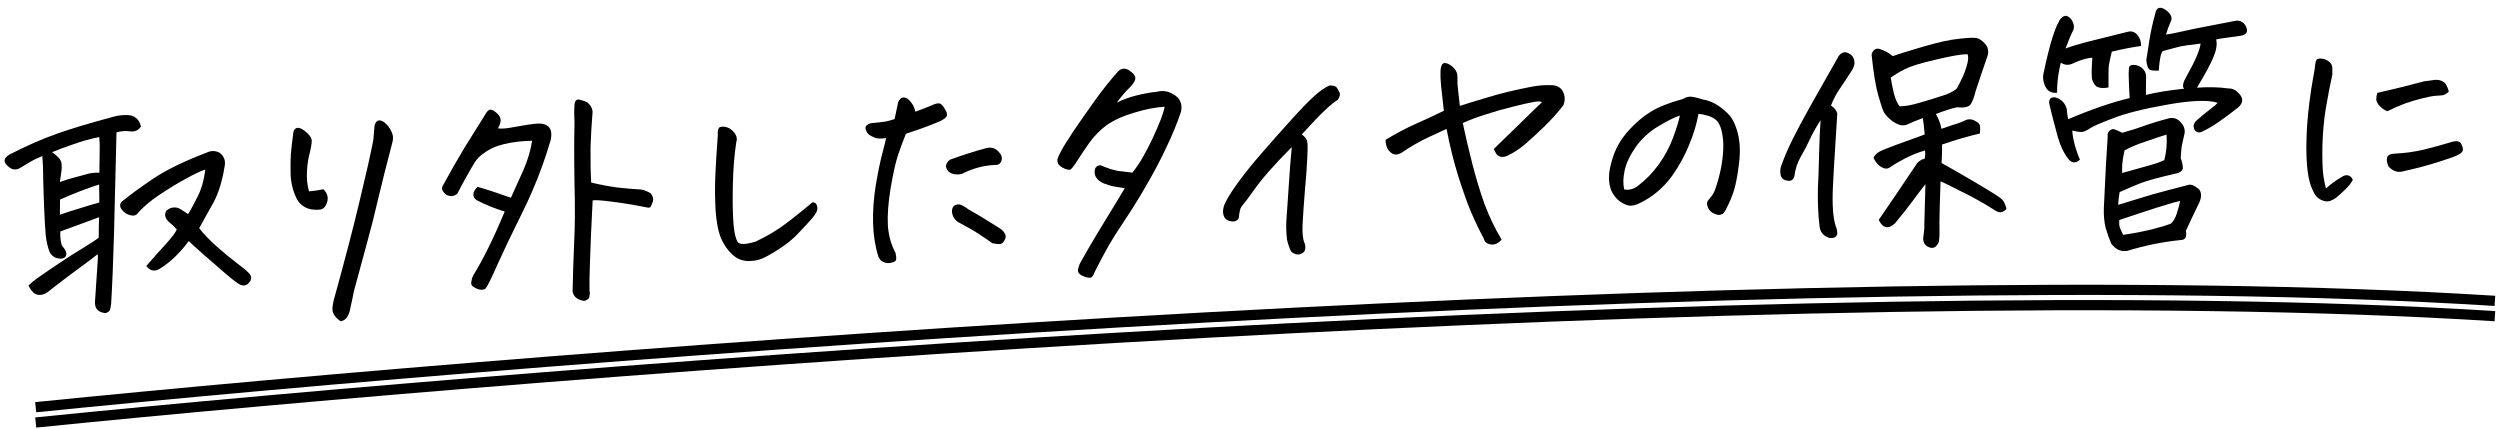
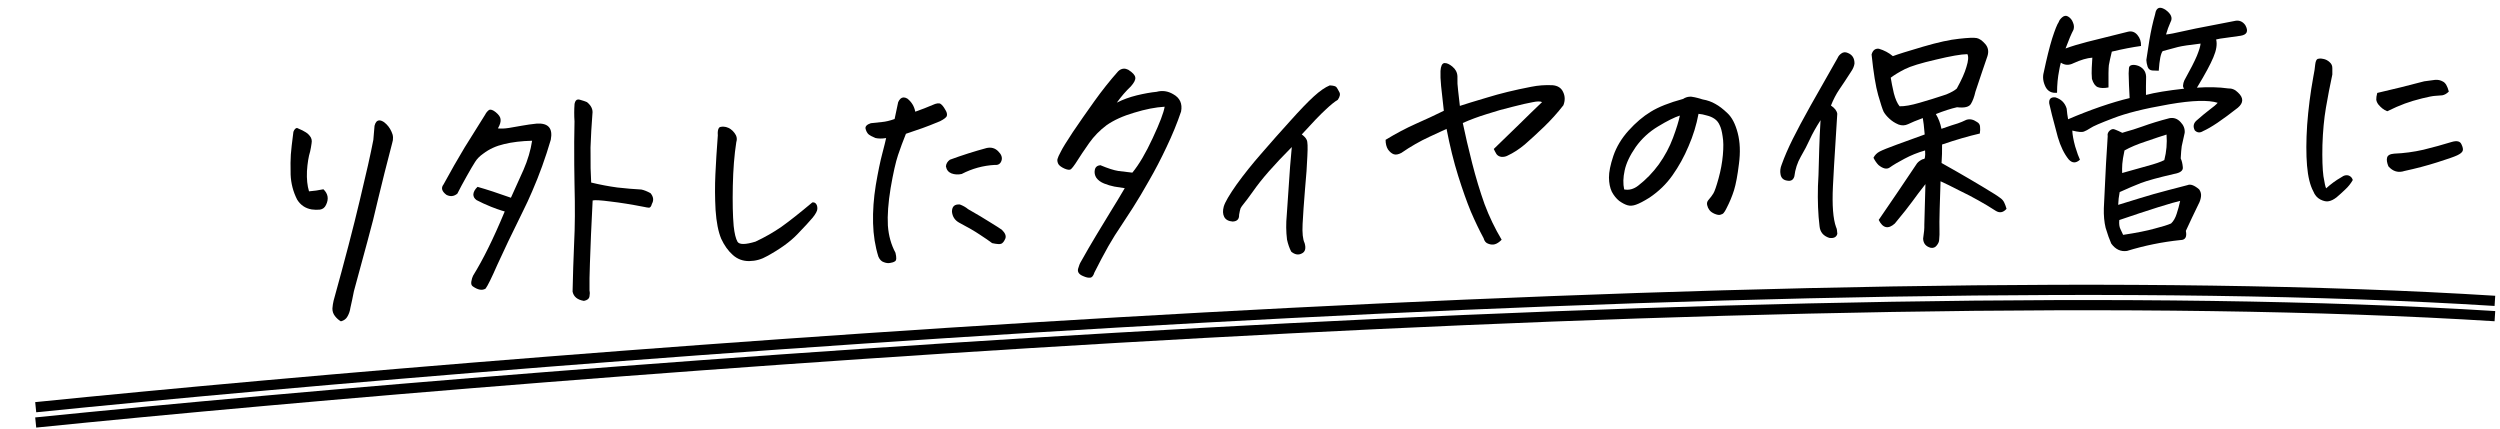
<svg xmlns="http://www.w3.org/2000/svg" width="490" height="84" viewBox="0 0 490 84" fill="none">
  <path d="M461.145 35.282C460.749 35.982 460.252 36.605 459.654 37.151C459.089 37.696 458.522 38.207 457.954 38.687C457.417 39.099 456.921 39.347 456.468 39.431C456.016 39.547 455.457 39.439 454.792 39.106C454.159 38.773 453.697 38.237 453.407 37.499C452.772 36.318 452.363 34.638 452.178 32.461C451.992 30.251 452 27.593 452.202 24.486C452.435 21.347 452.832 18.233 453.394 15.145C453.611 14.06 453.741 13.223 453.782 12.635C453.855 12.012 454.02 11.647 454.277 11.539C454.405 11.501 454.551 11.479 454.714 11.472C454.877 11.466 455.09 11.49 455.353 11.545C455.813 11.624 456.229 11.836 456.601 12.18C456.972 12.491 457.151 12.891 457.138 13.381C457.124 13.838 457.124 14.246 457.138 14.604C456.671 16.775 456.252 18.944 455.882 21.111C455.512 23.278 455.284 25.717 455.196 28.427C455.14 31.103 455.205 33.139 455.391 34.533C455.609 35.894 455.787 36.686 455.927 36.909C456.871 36.056 457.837 35.349 458.826 34.787C459.142 34.547 459.446 34.404 459.738 34.36C460.062 34.314 460.342 34.368 460.576 34.522C460.843 34.674 461.033 34.928 461.145 35.282ZM471.297 33.506C470.074 33.914 469.018 33.614 468.13 32.606C467.841 31.9 467.753 31.332 467.867 30.904C467.979 30.443 468.441 30.18 469.254 30.115C471.175 30.038 473.088 29.782 474.995 29.347C476.9 28.88 478.771 28.365 480.607 27.802C481.575 27.535 482.184 27.69 482.436 28.267C482.72 28.843 482.802 29.28 482.684 29.578C482.565 29.876 482.202 30.168 481.594 30.453C480.986 30.738 479.667 31.199 477.638 31.834C475.641 32.468 473.528 33.026 471.297 33.506ZM467.894 21.805C467.53 21.656 467.212 21.473 466.943 21.256C466.673 21.038 466.419 20.788 466.179 20.504C465.938 20.187 465.795 19.867 465.749 19.543C465.735 19.184 465.799 18.741 465.941 18.214C469.043 17.503 472.111 16.745 475.144 15.938C475.986 15.807 476.684 15.714 477.236 15.659C477.821 15.603 478.347 15.713 478.814 15.987C479.313 16.228 479.698 16.881 479.969 17.947C479.561 18.354 479.131 18.6 478.678 18.683C478.223 18.734 477.768 18.768 477.312 18.787C476.856 18.805 475.999 18.97 474.739 19.281C473.48 19.592 472.352 19.931 471.356 20.297C470.359 20.663 469.206 21.165 467.894 21.805Z" fill="black" />
  <path d="M426.124 34.09C423.054 34.799 420.893 35.391 419.64 35.865C418.42 36.338 417.025 36.932 415.455 37.647C415.293 38.468 415.196 39.304 415.164 40.153L419.368 38.86C421.172 38.299 423.042 37.767 424.979 37.266C426.915 36.765 428.174 36.437 428.755 36.283C429.332 36.032 430.093 36.311 431.038 37.121C431.35 37.566 431.467 38.05 431.39 38.575C431.313 39.1 431.153 39.579 430.909 40.013C430.065 41.742 429.238 43.487 428.428 45.248C428.672 46.445 428.321 47.046 427.375 47.051C423.803 47.422 420.31 48.133 416.895 49.182C415.663 49.362 414.633 48.881 413.804 47.74C413.446 46.939 413.079 45.91 412.703 44.654C412.429 43.523 412.313 42.24 412.353 40.803C412.427 39.398 412.517 37.552 412.621 35.265C412.704 33.273 412.838 30.903 413.022 28.157C413.035 27.667 413.064 27.177 413.109 26.686C413.027 26.265 413.16 25.901 413.506 25.593C413.852 25.286 414.209 25.223 414.575 25.404C414.972 25.551 415.437 25.761 415.969 26.033C416.195 25.959 416.436 25.884 416.694 25.808C417.565 25.578 418.628 25.242 419.882 24.8C421.489 24.215 423.261 23.671 425.198 23.169C426.039 23.005 426.766 23.253 427.38 23.914C427.992 24.542 428.265 25.248 428.198 26.033C427.92 27.218 427.726 28.09 427.618 28.649C427.541 29.174 427.475 29.976 427.421 31.054C427.634 31.502 427.771 32.067 427.831 32.749C427.923 33.431 427.354 33.877 426.124 34.09ZM416.133 46.033C418.759 45.635 420.813 45.226 422.296 44.808C423.814 44.422 424.893 44.085 425.533 43.798C426.005 43.356 426.371 42.721 426.631 41.896C426.893 41.103 427.12 40.262 427.313 39.374C426.698 39.496 425.248 39.913 422.961 40.624C420.706 41.334 418.18 42.168 415.381 43.128C415.313 43.881 415.386 44.465 415.598 44.88C415.811 45.328 415.99 45.713 416.133 46.033ZM415.942 33.91C417.651 33.417 419.279 32.961 420.828 32.54C422.409 32.118 423.535 31.731 424.205 31.378C424.629 29.731 424.774 28.062 424.641 26.371C423.675 26.671 422.339 27.116 420.634 27.705C418.928 28.263 417.517 28.857 416.401 29.489C416.154 30.64 416.01 31.526 415.969 32.148C415.929 32.769 415.92 33.356 415.942 33.91ZM434.665 20.15C432.848 19.57 429.705 19.663 425.235 20.429L424.895 20.491C420.264 21.296 416.696 22.189 414.192 23.169C411.686 24.117 410.196 24.764 409.72 25.109C409.244 25.422 408.812 25.651 408.427 25.797C408.074 25.941 407.321 25.873 406.169 25.593C406.201 26.407 406.389 27.443 406.733 28.701C407.108 29.926 407.42 30.794 407.669 31.305C406.882 32.022 406.148 32.002 405.465 31.247C404.573 30.141 403.863 28.686 403.334 26.881C402.838 25.074 402.454 23.622 402.182 22.524C401.91 21.427 401.733 20.683 401.652 20.295C401.552 19.419 401.943 19.012 402.826 19.075C403.982 19.42 404.728 20.156 405.067 21.284C405.128 21.999 405.221 22.696 405.346 23.376C407.43 22.478 409.533 21.66 411.656 20.923C413.812 20.184 415.729 19.619 417.409 19.225C417.308 17.501 417.243 15.889 417.216 14.39C417.233 13.998 417.252 13.655 417.273 13.361C417.292 13.034 417.48 12.831 417.835 12.751C418.223 12.671 418.682 12.734 419.213 12.941C420.243 13.421 420.716 14.25 420.633 15.428C420.607 16.407 420.6 17.467 420.613 18.608C422.356 18.147 424.85 17.738 428.097 17.379C427.926 17.191 427.853 16.982 427.876 16.752C427.896 16.425 427.98 16.096 428.13 15.764C429.317 13.629 430.133 12.031 430.58 10.97C431.025 9.876 431.27 9.067 431.315 8.544C429.14 8.794 427.665 9.016 426.89 9.21C426.115 9.404 425.115 9.672 423.889 10.015C423.515 10.454 423.257 11.736 423.114 13.861C422.722 13.844 422.297 13.829 421.84 13.814C421.382 13.767 421.078 13.518 420.93 13.068C420.78 12.585 420.697 12.148 420.682 11.757C420.787 11.133 420.981 9.87 421.264 7.967C421.579 6.063 421.952 4.369 422.381 2.884C422.509 1.999 422.833 1.546 423.354 1.525C423.647 1.513 424.011 1.645 424.446 1.921C425.554 2.725 425.88 3.527 425.423 4.328C425.063 5.125 424.77 5.936 424.542 6.76C425.192 6.702 426.276 6.495 427.794 6.141C429.345 5.785 431.238 5.4 433.471 4.985C435.705 4.569 437.29 4.261 438.228 4.061C438.974 3.966 439.589 4.251 440.072 4.916C440.739 6.096 440.441 6.793 439.177 7.007C438.074 7.149 437.101 7.285 436.259 7.417C435.415 7.516 434.783 7.622 434.364 7.737C434.597 8.673 434.415 9.838 433.819 11.232C433.254 12.591 432.221 14.508 430.722 16.981L430.584 17.182C432.86 17.026 434.9 17.075 436.704 17.329C437.453 17.299 438.099 17.567 438.644 18.132C439.761 19.163 439.752 20.158 438.616 21.117C437.13 22.285 435.8 23.267 434.625 24.064C433.482 24.828 432.542 25.371 431.804 25.694C431.2 26.076 430.66 26.033 430.185 25.563C429.797 24.828 429.902 24.188 430.5 23.642C431.508 22.754 432.376 22.035 433.104 21.484C433.864 20.932 434.385 20.487 434.665 20.15ZM419.642 9.01C417.956 9.241 416.047 9.611 413.915 10.12C413.635 11.272 413.442 12.161 413.336 12.784C413.263 13.407 413.24 14.859 413.266 17.141C412.392 17.306 411.69 17.285 411.16 17.078C410.663 16.87 410.282 16.331 410.019 15.461C409.958 14.746 409.946 14.029 409.982 13.31C410.019 12.591 410.057 11.921 410.098 11.3C409.057 11.374 407.832 11.733 406.423 12.376C405.528 12.836 404.695 12.804 403.924 12.28C403.782 12.808 403.672 13.318 403.594 13.81C403.322 15.158 403.185 16.614 403.182 18.18C402.143 18.287 401.394 17.909 400.935 17.047C400.439 16.056 400.32 15.098 400.576 14.175C401.152 11.445 401.699 9.239 402.219 7.555C402.77 5.837 403.2 4.76 403.509 4.324C403.595 4.027 403.811 3.725 404.157 3.417C404.535 3.076 404.924 3.012 405.323 3.224C405.791 3.499 406.116 3.893 406.3 4.408C406.515 4.888 406.55 5.36 406.406 5.822C405.981 6.622 405.474 7.816 404.886 9.405C404.854 9.439 404.839 9.472 404.841 9.504C406.03 9.065 407.447 8.634 409.094 8.209C411.192 7.669 413.839 7.009 417.036 6.229C417.779 6.036 418.407 6.239 418.92 6.838C419.433 7.437 419.674 8.161 419.642 9.01Z" fill="black" />
  <path d="M368.225 43.106C370.783 39.384 373.293 35.68 375.754 31.994C376.034 31.657 376.431 31.38 376.944 31.164C377.276 31.314 377.4 30.755 377.317 29.486C375.866 29.903 374.518 30.446 373.273 31.115C372.06 31.751 371.088 32.328 370.359 32.846C369.787 33.227 369.063 33.061 368.186 32.346C367.813 31.969 367.484 31.493 367.2 30.918C367.472 30.385 367.88 29.977 368.423 29.695C368.966 29.412 370.089 28.96 371.793 28.337C373.496 27.715 375.312 27.055 377.241 26.358C377.115 24.831 376.99 23.76 376.868 23.145C375.583 23.62 374.62 24.017 373.981 24.337C373.372 24.622 372.754 24.646 372.125 24.411L372.025 24.366C371.395 24.098 370.826 23.729 370.318 23.26C369.81 22.791 369.433 22.333 369.187 21.887C368.973 21.439 368.62 20.36 368.128 18.652C367.636 16.943 367.204 14.286 366.831 10.681C367.059 9.857 367.533 9.479 368.253 9.548C369.31 9.865 370.226 10.35 371.002 11.004C371.966 10.639 373.93 10.023 376.896 9.154C379.861 8.285 382.221 7.767 383.975 7.599C384.852 7.499 385.583 7.437 386.169 7.414C386.722 7.392 387.147 7.407 387.443 7.461C387.969 7.57 388.522 7.955 389.103 8.617C389.684 9.279 389.83 10.072 389.541 10.996C389.366 11.525 389.016 12.55 388.49 14.071C388.14 15.129 387.704 16.434 387.179 17.988C386.957 18.975 386.663 19.77 386.296 20.371C385.928 20.973 385.024 21.188 383.582 21.018C382.354 21.295 380.97 21.742 379.429 22.358C379.953 23.217 380.317 24.181 380.523 25.249C382.099 24.697 383.161 24.345 383.709 24.192C384.256 24.007 384.817 23.773 385.393 23.489C386.069 23.266 386.759 23.402 387.464 23.895C387.864 24.108 388.072 24.425 388.089 24.849C388.137 25.238 388.122 25.679 388.044 26.171C385.814 26.684 383.348 27.402 380.646 28.326C380.663 29.564 380.63 30.772 380.546 31.949C384.516 34.171 387.955 36.186 390.864 37.994C391.266 38.239 391.651 38.5 392.021 38.779C392.389 39.025 392.663 39.34 392.841 39.725C393.02 40.109 393.166 40.511 393.281 40.93C392.626 41.674 391.913 41.8 391.144 41.309C390.006 40.572 388.886 39.899 387.786 39.291C386.718 38.681 385.436 38.015 383.939 37.292C382.474 36.536 381.277 35.948 380.347 35.528C380.284 37.227 380.227 39.055 380.175 41.014C380.123 42.972 380.11 44.294 380.138 44.977C380.165 45.661 380.143 46.347 380.073 47.034C380.055 47.394 379.89 47.759 379.579 48.13C379.3 48.5 378.915 48.646 378.422 48.568C377.467 48.312 376.97 47.713 376.932 46.769C377.114 45.62 377.192 44.72 377.166 44.069C377.174 43.449 377.247 40.788 377.385 36.087C376.33 37.434 375.479 38.56 374.83 39.466C374.182 40.373 373.033 41.821 371.384 43.811C370.093 44.971 369.04 44.736 368.225 43.106ZM351.693 34.57C351.492 35.263 351.031 35.543 350.308 35.408C349.554 35.308 349.114 34.902 348.987 34.189C348.865 33.575 348.937 32.936 349.204 32.273C349.762 30.718 350.478 29.059 351.353 27.296C352.228 25.532 353.412 23.316 354.903 20.648C356.427 17.978 358.178 14.892 360.158 11.388C360.306 11.024 360.555 10.72 360.904 10.478C361.285 10.202 361.707 10.169 362.172 10.379C363.067 10.734 363.502 11.434 363.479 12.479C363.402 13.003 363.163 13.551 362.762 14.121C361.902 15.46 361.149 16.599 360.502 17.538C359.886 18.443 359.341 19.492 358.867 20.685C359.604 21.177 360.016 21.715 360.105 22.299C359.865 26.091 359.657 29.442 359.48 32.351C359.409 33.854 359.334 35.243 359.255 36.518C359.078 40.243 359.282 42.909 359.868 44.516C360.009 44.771 360.092 45.208 360.116 45.827C359.947 46.486 359.419 46.751 358.534 46.624C357.377 46.246 356.744 45.489 356.633 44.352C356.344 42.015 356.239 39.394 356.319 36.489C356.353 35.705 356.389 34.97 356.426 34.283C356.478 32.325 356.525 30.643 356.567 29.239C356.622 27.346 356.709 25.451 356.829 23.555C355.908 24.994 355.208 26.245 354.729 27.307C354.25 28.37 353.659 29.502 352.957 30.704C352.286 31.873 351.865 33.161 351.693 34.57ZM385.419 13.118C385.795 11.929 385.86 11.095 385.612 10.615C384.374 10.632 382.301 10.992 379.394 11.696C376.486 12.366 374.473 12.985 373.354 13.551C372.235 14.118 371.312 14.676 370.584 15.227C370.715 16.07 370.919 17.089 371.195 18.285C371.502 19.446 371.879 20.295 372.324 20.832C373.271 20.859 374.582 20.628 376.259 20.137C377.967 19.644 379.481 19.176 380.8 18.732L381.476 18.509C382.439 18.112 383.125 17.726 383.533 17.351C384.476 15.65 385.105 14.239 385.419 13.118Z" fill="black" />
  <path d="M332.908 22.31C332.506 24.478 331.856 26.591 330.96 28.649C330.097 30.705 329.048 32.606 327.813 34.351C326.61 36.062 325.103 37.525 323.293 38.739C322.179 39.435 321.301 39.894 320.657 40.116C320.047 40.336 319.494 40.374 318.999 40.231C318.504 40.088 317.954 39.8 317.35 39.367C316.777 38.901 316.297 38.301 315.909 37.566C315.552 36.798 315.368 35.876 315.358 34.8C315.347 33.724 315.633 32.311 316.215 30.559C316.829 28.774 317.823 27.12 319.197 25.597C320.602 24.041 322.053 22.809 323.549 21.901C325.077 20.96 327.179 20.126 329.857 19.399C330.302 19.12 330.737 18.973 331.16 18.956C331.258 18.952 331.355 18.948 331.453 18.944C331.978 19.021 332.389 19.102 332.686 19.188C333.015 19.273 333.362 19.373 333.725 19.489C334.644 19.648 335.471 19.941 336.206 20.368C336.939 20.763 337.729 21.367 338.577 22.181C339.458 22.994 340.129 24.288 340.591 26.063C341.054 27.838 341.134 29.856 340.833 32.118C340.564 34.347 340.241 36.072 339.866 37.293C339.49 38.482 338.999 39.66 338.393 40.825C338.182 41.258 337.999 41.558 337.842 41.728C337.719 41.896 337.495 42.019 337.172 42.097C336.914 42.172 336.537 42.106 336.039 41.898C335.574 41.688 335.238 41.441 335.031 41.155C334.824 40.87 334.681 40.55 334.602 40.194C334.522 39.839 334.591 39.526 334.809 39.256C335.276 38.716 335.617 38.262 335.83 37.895C336.075 37.494 336.411 36.518 336.838 34.969C337.266 33.419 337.547 31.891 337.682 30.386C337.818 28.88 337.802 27.658 337.634 26.719C337.497 25.746 337.305 25.02 337.057 24.541C336.841 24.028 336.515 23.617 336.079 23.308C335.642 23 335.128 22.776 334.535 22.636C333.974 22.463 333.432 22.354 332.908 22.31ZM318.337 37.127C319.29 37.317 320.21 37.068 321.095 36.381C322.614 35.211 323.96 33.82 325.135 32.208C326.308 30.563 327.234 28.831 327.911 27.01C328.588 25.189 329.036 23.736 329.253 22.652C328.191 22.988 326.768 23.697 324.985 24.779C323.233 25.827 321.771 27.174 320.597 28.819C319.456 30.462 318.735 31.991 318.433 33.405C318.129 34.787 318.097 36.028 318.337 37.127Z" fill="black" />
  <path d="M271.577 27.403C273.583 26.181 275.546 25.141 277.469 24.281C279.424 23.421 281.264 22.564 282.991 21.713C282.777 19.602 282.597 17.978 282.454 16.843C282.342 15.673 282.303 14.696 282.337 13.912C282.397 12.964 282.637 12.449 283.058 12.367C283.091 12.366 283.123 12.365 283.156 12.363C283.579 12.346 284.077 12.571 284.65 13.037C285.291 13.566 285.626 14.205 285.656 14.954C285.65 15.606 285.653 16.095 285.666 16.421C285.679 16.746 285.834 18.191 286.133 20.756C287.13 20.422 288.902 19.878 291.448 19.125C293.993 18.338 296.867 17.636 300.071 17.019C301.462 16.735 302.876 16.63 304.314 16.703C305.328 16.792 306.015 17.238 306.373 18.039C306.764 18.838 306.782 19.702 306.427 20.629C305.249 22.144 303.969 23.564 302.587 24.892C301.205 26.218 299.963 27.361 298.859 28.318C297.755 29.242 296.627 29.972 295.474 30.508C295.155 30.683 294.767 30.764 294.31 30.75C293.884 30.702 293.55 30.519 293.31 30.203C293.1 29.852 292.923 29.517 292.78 29.197C294.351 27.699 295.999 26.101 297.725 24.401C299.481 22.668 300.988 21.205 302.245 20.014C301.912 19.831 301.276 19.84 300.338 20.041C299.399 20.209 298.107 20.505 296.461 20.93C294.813 21.322 293.136 21.796 291.43 22.354C289.723 22.878 288.149 23.463 286.707 24.108C287.191 26.436 287.801 29.053 288.537 31.959C289.272 34.832 290.08 37.506 290.961 39.982C291.874 42.424 292.995 44.76 294.323 46.989C293.853 47.465 293.408 47.76 292.989 47.874C292.602 47.987 292.177 47.956 291.713 47.778C291.251 47.634 290.943 47.271 290.789 46.69C289.944 45.126 289.108 43.382 288.281 41.459C287.487 39.534 286.66 37.203 285.8 34.465C284.941 31.728 284.182 28.66 283.525 25.262C283.172 25.407 282.051 25.924 280.163 26.815C278.305 27.672 276.472 28.724 274.663 29.97C274.056 30.288 273.554 30.373 273.157 30.226C272.76 30.079 272.389 29.767 272.044 29.292C271.73 28.783 271.574 28.153 271.577 27.403Z" fill="black" />
  <path d="M260.633 16.737C261.385 16.772 261.83 16.901 261.969 17.123C262.107 17.314 262.282 17.616 262.495 18.032C262.738 18.413 262.644 18.923 262.213 19.559C261.608 19.91 260.802 20.562 259.797 21.515C258.79 22.436 257.24 24.047 255.147 26.348C255.651 26.719 255.976 27.081 256.12 27.434C256.296 27.753 256.338 28.795 256.245 30.559C256.184 32.29 256.028 34.498 255.776 37.182C255.557 39.865 255.402 42.105 255.311 43.902C255.219 45.666 255.35 46.917 255.706 47.653C256.008 48.684 255.823 49.36 255.151 49.68C254.48 50.033 253.791 49.914 253.082 49.323C252.729 48.652 252.453 47.864 252.254 46.959C252.061 45.401 252.046 43.788 252.207 42.118C252.521 37.736 252.737 34.58 252.856 32.652C253.007 30.722 253.119 29.445 253.192 28.823C251.436 30.589 249.935 32.181 248.687 33.601C247.471 34.987 246.431 36.3 245.567 37.541C244.702 38.75 244.099 39.556 243.756 39.961C243.476 40.299 243.276 40.584 243.155 40.817C243.066 41.049 242.969 41.477 242.864 42.1C242.897 42.947 242.475 43.388 241.596 43.423C240.778 43.358 240.228 43.054 239.945 42.511C239.662 41.968 239.635 41.284 239.863 40.459C240.122 39.601 240.962 38.165 242.381 36.152C243.833 34.137 245.479 32.082 247.32 29.987C249.159 27.859 251.015 25.763 252.889 23.699C254.762 21.602 256.296 20.008 257.492 18.917C258.687 17.825 259.734 17.099 260.633 16.737Z" fill="black" />
  <path d="M228.272 20.917C226.483 21.021 224.493 21.41 222.302 22.085C220.11 22.727 218.301 23.549 216.873 24.552C215.544 25.551 214.416 26.705 213.49 28.013C212.564 29.322 211.656 30.679 210.767 32.084C210.428 32.587 210.149 32.941 209.929 33.145C209.708 33.35 209.283 33.318 208.653 33.049C208.055 32.78 207.652 32.486 207.444 32.168C207.267 31.817 207.205 31.493 207.258 31.198C207.343 30.868 207.567 30.37 207.932 29.703C208.233 29.071 209.014 27.801 210.274 25.892C211.568 23.981 212.971 21.969 214.484 19.854C215.998 17.739 217.55 15.785 219.142 13.993C219.487 13.653 219.855 13.476 220.245 13.46C220.538 13.448 220.835 13.518 221.134 13.669C222.004 14.221 222.465 14.725 222.515 15.179C222.597 15.6 222.311 16.182 221.656 16.926C220.682 17.845 219.762 18.909 218.897 20.117C220.08 19.516 221.382 19.04 222.802 18.69C224.256 18.338 225.551 18.107 226.688 17.996C227.817 17.69 228.899 17.843 229.935 18.453C231.268 19.183 231.786 20.32 231.49 21.864C230.732 24.112 229.781 26.433 228.637 28.826C227.525 31.186 226.389 33.368 225.23 35.371C224.104 37.372 223.049 39.143 222.067 40.682C221.085 42.221 220.256 43.494 219.579 44.499C218.9 45.472 218.119 46.726 217.234 48.261C216.351 49.83 215.442 51.545 214.505 53.409C214.303 54.069 214.023 54.407 213.665 54.421C213.308 54.468 212.864 54.371 212.333 54.132C211.505 53.806 211.159 53.331 211.297 52.706C211.468 52.079 211.661 51.599 211.876 51.264C212.88 49.463 213.887 47.727 214.896 46.056C215.937 44.351 216.87 42.814 217.695 41.444C218.554 40.072 219.471 38.552 220.448 36.883C219.792 36.778 219.119 36.675 218.43 36.572C217.74 36.436 217.063 36.235 216.4 35.968C215.738 35.701 215.234 35.33 214.888 34.855C214.576 34.378 214.474 33.86 214.582 33.302C214.69 32.743 215.053 32.435 215.67 32.378C217.162 33.003 218.335 33.38 219.188 33.509C220.072 33.604 220.99 33.714 221.941 33.839C223.247 32.254 224.575 30 225.926 27.076C227.308 24.119 228.09 22.065 228.272 20.917Z" fill="black" />
  <path d="M173.682 27.061C172.872 27.191 172.171 27.186 171.578 27.047C170.915 26.78 170.448 26.522 170.177 26.271C169.939 26.02 169.762 25.669 169.646 25.217C169.563 24.763 169.907 24.407 170.68 24.148C171.426 24.053 172.156 23.975 172.871 23.914C173.586 23.852 174.41 23.657 175.343 23.326C175.728 21.549 175.961 20.448 176.042 20.02C176.312 19.423 176.658 19.115 177.081 19.098C177.309 19.089 177.557 19.161 177.824 19.313C178.665 19.965 179.188 20.824 179.394 21.892C180.648 21.451 181.772 21.014 182.766 20.583C183.534 20.226 184.07 20.156 184.372 20.372C184.674 20.588 184.966 20.952 185.247 21.462C185.559 21.939 185.673 22.342 185.589 22.672C185.535 22.967 185.093 23.327 184.262 23.752C182.787 24.365 181.631 24.819 180.795 25.113C179.99 25.374 178.912 25.743 177.562 26.221C176.998 27.613 176.483 29.003 176.016 30.392C175.55 31.78 175.066 33.935 174.563 36.858C174.091 39.746 173.912 42.199 174.025 44.216C174.17 46.2 174.665 47.974 175.51 49.538C175.743 50.474 175.716 51.03 175.43 51.204C175.176 51.377 174.854 51.488 174.465 51.536C174.109 51.616 173.7 51.567 173.236 51.39C172.774 51.245 172.417 50.884 172.166 50.307C171.53 48.278 171.182 46.091 171.121 43.746C171.058 41.367 171.236 38.882 171.654 36.289C172.103 33.662 172.527 31.607 172.924 30.124C173.32 28.608 173.573 27.587 173.682 27.061ZM196.309 31.439C196.107 32.099 195.663 32.394 194.975 32.324C192.697 32.448 190.536 33.039 188.491 34.1C187.78 34.258 187.11 34.22 186.481 33.984C185.885 33.747 185.524 33.289 185.399 32.609C185.443 32.086 185.703 31.651 186.178 31.306C188.556 30.428 190.955 29.664 193.375 29.013C194.28 28.814 195.039 29.028 195.651 29.656C196.262 30.251 196.481 30.845 196.309 31.439ZM188.143 40.081C188.772 40.317 189.306 40.622 189.745 40.995C191.514 42.001 192.95 42.857 194.055 43.562C195.158 44.236 195.927 44.727 196.364 45.035C197.042 45.693 197.262 46.288 197.022 46.819C196.782 47.35 196.518 47.671 196.229 47.78C195.94 47.889 195.351 47.848 194.463 47.655C193.891 47.221 193.086 46.666 192.048 45.991C191.043 45.313 189.674 44.52 187.942 43.611C187.141 43.154 186.689 42.455 186.586 41.513C186.577 40.47 187.096 39.993 188.143 40.081Z" fill="black" />
  <path d="M150.346 50.202C149.263 50.832 148.102 51.156 146.863 51.172C145.625 51.189 144.549 50.792 143.636 49.981C142.723 49.169 141.963 48.107 141.356 46.794C140.78 45.415 140.411 43.539 140.251 41.164C140.122 38.756 140.11 36.425 140.216 34.171C140.32 31.884 140.479 29.334 140.693 26.521C140.633 25.839 140.711 25.346 140.927 25.044C141.052 24.909 141.261 24.835 141.554 24.823C141.75 24.816 141.995 24.838 142.291 24.892C142.95 25.061 143.503 25.447 143.951 26.048C144.398 26.617 144.52 27.216 144.316 27.844C143.927 30.338 143.699 33.2 143.632 36.431C143.566 39.662 143.622 42.285 143.8 44.3C143.957 45.761 144.21 46.794 144.56 47.4C144.942 47.972 146.115 47.958 148.08 47.357C149.905 46.502 151.595 45.537 153.15 44.464C154.703 43.358 156.727 41.761 159.219 39.672C159.544 39.627 159.792 39.731 159.966 39.985C160.137 40.206 160.216 40.529 160.2 40.954C160.183 41.346 159.88 41.912 159.29 42.653C158.698 43.362 157.683 44.462 156.242 45.955C154.833 47.413 152.868 48.829 150.346 50.202Z" fill="black" />
  <path d="M100.141 38.757C100.951 36.996 101.775 35.17 102.613 33.278C103.449 31.353 104.009 29.455 104.293 27.585C102.208 27.636 100.374 27.856 98.792 28.245C97.241 28.601 95.88 29.226 94.709 30.12C94.011 30.605 93.478 31.148 93.111 31.75C92.742 32.319 92.193 33.254 91.462 34.555C90.731 35.856 90.124 36.989 89.641 37.954C88.978 38.502 88.264 38.58 87.498 38.186C86.591 37.505 86.4 36.828 86.928 36.155C88.325 33.588 89.697 31.185 91.042 28.946C92.42 26.706 93.769 24.549 95.088 22.474C95.269 22.109 95.518 21.805 95.834 21.564C96.153 21.388 96.599 21.534 97.172 22C97.745 22.466 98.057 22.91 98.106 23.332C98.191 23.818 98.019 24.428 97.592 25.163C98.182 25.237 98.899 25.208 99.741 25.077C100.584 24.945 101.442 24.797 102.316 24.631C103.222 24.465 104.195 24.328 105.234 24.221C107.48 24.099 108.386 25.155 107.954 27.39C106.921 30.92 105.702 34.295 104.298 37.515C103.732 38.842 103.131 40.138 102.497 41.402C100.325 45.794 98.654 49.284 97.486 51.875C96.351 54.464 95.582 56.027 95.179 56.565C94.511 56.983 93.674 56.837 92.667 56.127C92.399 55.942 92.304 55.62 92.384 55.16C92.463 54.701 92.578 54.321 92.73 54.022C93.74 52.383 94.728 50.583 95.693 48.62C96.689 46.624 97.768 44.233 98.928 41.447L98.334 41.275C97.773 41.102 97.078 40.852 96.25 40.527C95.156 40.081 94.209 39.646 93.41 39.222C92.973 38.913 92.762 38.53 92.777 38.073C92.822 37.582 93.096 37.098 93.599 36.622C95.413 37.136 97.594 37.848 100.141 38.757ZM115.871 35.78C117.616 36.2 119.325 36.523 120.997 36.749C122.7 36.942 124.271 37.075 125.709 37.148C126.235 37.257 126.831 37.494 127.498 37.859C128.08 38.553 128.173 39.251 127.777 39.951C127.635 40.479 127.434 40.731 127.172 40.709C126.91 40.687 126.598 40.634 126.236 40.551C123.738 40.064 121.539 39.712 119.639 39.494C117.738 39.244 116.577 39.176 116.158 39.291C116.008 42.069 115.901 44.29 115.838 45.956C115.774 47.622 115.703 49.516 115.624 51.639C115.545 53.729 115.518 55.507 115.544 56.974C115.622 57.297 115.621 57.672 115.54 58.099C115.461 58.559 115.098 58.85 114.45 58.974C113.17 58.764 112.428 58.158 112.225 57.155C112.293 53.957 112.395 50.79 112.53 47.654C112.698 44.516 112.722 40.635 112.603 36.009L112.552 32.293C112.525 29.164 112.542 26.326 112.603 23.78C112.525 22.642 112.528 21.5 112.613 20.355C112.721 19.797 112.954 19.51 113.312 19.496C113.41 19.492 113.508 19.504 113.607 19.533C114.135 19.675 114.614 19.835 115.045 20.014C115.888 20.697 116.244 21.466 116.115 22.319C115.942 24.511 115.818 26.7 115.742 28.888C115.76 29.344 115.763 29.817 115.75 30.307C115.721 32.036 115.762 33.861 115.871 35.78Z" fill="black" />
-   <path d="M66.819 62.982C66.386 62.738 65.997 62.395 65.653 61.952C65.309 61.509 65.143 61.011 65.153 60.456C65.196 59.9 65.274 59.391 65.386 58.93C67.58 51.016 69.291 44.458 70.518 39.257C71.777 34.054 72.663 30.105 73.175 27.411C73.237 26.528 73.315 25.611 73.407 24.662C73.576 23.971 73.887 23.616 74.343 23.597C74.604 23.587 74.918 23.705 75.287 23.951C75.926 24.447 76.407 25.064 76.73 25.801C77.085 26.504 77.131 27.253 76.869 28.046C75.766 32.264 74.865 35.838 74.167 38.768C73.501 41.697 72.784 44.547 72.014 47.317C71.276 50.053 70.395 53.3 69.371 57.059C69.155 58.176 68.921 59.278 68.671 60.364C68.596 60.922 68.421 61.45 68.148 61.95C67.876 62.483 67.433 62.827 66.819 62.982ZM60.792 29.667C60.474 30.69 60.265 31.987 60.164 33.556C60.096 35.092 60.23 36.407 60.567 37.502C61.51 37.432 62.45 37.296 63.388 37.096C64.303 37.972 64.475 38.993 63.901 40.157C63.662 40.688 63.267 40.998 62.716 41.085C62.196 41.138 61.657 41.127 61.1 41.052C59.852 40.841 58.897 40.194 58.234 39.112C57.456 37.578 57.032 35.948 56.963 34.222C56.925 32.463 56.938 31.158 57.002 30.307C57.064 29.424 57.233 27.934 57.508 25.836C57.685 25.372 57.919 25.118 58.211 25.074C58.534 24.996 58.947 25.126 59.45 25.465C59.952 25.803 60.376 26.194 60.719 26.637C61.062 27.047 61.179 27.532 61.071 28.09C60.995 28.648 60.902 29.173 60.792 29.667Z" fill="black" />
-   <path d="M5.59 55.94C6.093 55.463 6.629 55.018 7.2 54.603C10.658 52.182 13.453 50.326 15.586 49.034C17.751 47.709 19.006 46.892 19.353 46.585C19.354 44.987 19.372 43.812 19.407 43.06L19.437 42.57C16.866 43.521 14.327 44.454 11.82 45.369C11.796 46.414 11.86 47.194 12.011 47.71L12.125 48.096C12.501 48.538 12.779 48.967 12.959 49.384C13.123 50.225 12.765 50.663 11.886 50.699C10.907 50.672 10.189 50.245 9.732 49.415C9.368 48.484 9.113 47.402 8.966 46.168C8.846 44.803 8.741 42.981 8.65 40.702C8.557 38.391 8.496 36.453 8.466 34.889C8.467 33.291 8.41 31.858 8.294 30.591C7.396 30.953 6.739 31.257 6.325 31.501C5.943 31.745 5.147 32.217 3.936 32.918C3.139 33.373 2.402 33.305 1.726 32.712C0.549 31.814 0.614 30.996 1.922 30.259C5.149 28.597 8.21 27.252 11.103 26.223C14.03 25.193 17.719 24.084 22.172 22.895C22.817 22.706 23.465 22.598 24.116 22.572L24.653 22.551C26.248 22.487 27.24 23.23 27.628 24.78C27.137 25.55 26.433 25.871 25.514 25.745C24.596 25.619 23.702 25.687 22.832 25.95L22.461 41.129L22.351 45.731C22.187 51.412 21.997 56.034 21.78 59.597C21.726 59.86 21.672 60.156 21.62 60.484C21.568 60.812 21.398 61.047 21.11 61.189C20.857 61.362 20.597 61.405 20.333 61.318C19.085 61.107 18.516 60.331 18.626 58.989C18.811 56.275 18.954 54.15 19.055 52.613C19.188 51.042 19.216 50.112 19.14 49.822C18.508 50.336 17.368 51.197 15.721 52.404C14.105 53.577 11.968 55.196 9.311 57.258C8.869 57.602 8.37 57.785 7.817 57.807C7.296 57.828 6.849 57.65 6.475 57.274C6.101 56.898 5.806 56.453 5.59 55.94ZM11.726 35.688C12.658 35.325 13.543 35.045 14.383 34.848C15.222 34.619 16.061 34.39 16.899 34.16C17.769 33.897 18.629 33.798 19.48 33.861C19.495 32.622 19.512 31.398 19.529 30.191C19.577 28.95 19.549 27.842 19.445 26.868C17.762 27.196 16.053 27.672 14.317 28.296C12.58 28.887 11.214 29.398 10.22 29.829C10.657 30.138 11.062 30.48 11.435 30.857C11.808 31.201 12.021 31.632 12.074 32.152C12.126 32.639 12.113 33.129 12.035 33.621C11.957 34.113 11.854 34.802 11.726 35.688ZM11.738 42.095C12.605 41.767 13.861 41.358 15.504 40.869C17.179 40.345 18.5 39.95 19.468 39.683C19.482 39.226 19.478 38.704 19.454 38.118C19.431 37.532 19.421 36.88 19.425 36.163C17.171 36.873 14.617 37.855 11.765 39.11C11.764 39.893 11.755 40.888 11.738 42.095ZM28.673 52.131C30.419 50.137 31.777 48.615 32.746 47.566C33.713 46.483 34.348 45.627 34.648 44.995C34.237 44.489 33.829 44.082 33.426 43.772C32.92 43.368 32.595 42.974 32.449 42.588C32.303 42.203 32.351 41.777 32.593 41.31C33.066 40.9 33.547 40.685 34.035 40.666C34.522 40.614 35 40.741 35.469 41.049L36.876 41.971C37.518 40.902 38.17 39.685 38.833 38.322C39.527 36.924 39.997 35.226 40.244 33.227C39.406 33.489 38.158 34.077 36.499 34.991C34.871 35.871 33.12 36.936 31.246 38.185C29.403 39.4 27.937 40.665 26.848 41.98C26.375 42.391 25.64 42.339 24.641 41.824C24.001 41.328 23.641 40.87 23.559 40.449C23.513 40.124 23.599 39.828 23.817 39.558C25.364 38.29 27.439 36.772 30.042 35.005C32.552 33.339 35.83 31.724 39.876 30.16C40.1 30.053 40.325 29.963 40.55 29.889C41.383 29.497 42.215 29.512 43.047 29.936C43.922 30.618 44.251 31.502 44.033 32.586C43.563 35.508 42.827 37.885 41.824 39.719C40.82 41.52 39.892 43.187 39.04 44.721C39.866 45.797 40.989 46.975 42.41 48.255C43.863 49.534 45.178 50.623 46.356 51.522C47.532 52.388 48.29 53.01 48.632 53.387C49.307 53.98 49.413 54.595 48.95 55.233C48.456 55.938 47.828 56.126 47.065 55.798C46.566 55.557 45.607 54.829 44.189 53.614C42.77 52.366 41.317 51.104 39.831 49.826C38.344 48.516 37.396 47.657 36.989 47.249C36.309 48.19 35.499 49.135 34.559 50.086C33.618 51.036 32.576 51.877 31.431 52.608C30.35 53.303 29.43 53.144 28.673 52.131Z" fill="black" />
+   <path d="M66.819 62.982C66.386 62.738 65.997 62.395 65.653 61.952C65.309 61.509 65.143 61.011 65.153 60.456C65.196 59.9 65.274 59.391 65.386 58.93C67.58 51.016 69.291 44.458 70.518 39.257C71.777 34.054 72.663 30.105 73.175 27.411C73.237 26.528 73.315 25.611 73.407 24.662C73.576 23.971 73.887 23.616 74.343 23.597C74.604 23.587 74.918 23.705 75.287 23.951C75.926 24.447 76.407 25.064 76.73 25.801C77.085 26.504 77.131 27.253 76.869 28.046C75.766 32.264 74.865 35.838 74.167 38.768C73.501 41.697 72.784 44.547 72.014 47.317C71.276 50.053 70.395 53.3 69.371 57.059C69.155 58.176 68.921 59.278 68.671 60.364C68.596 60.922 68.421 61.45 68.148 61.95C67.876 62.483 67.433 62.827 66.819 62.982ZM60.792 29.667C60.474 30.69 60.265 31.987 60.164 33.556C60.096 35.092 60.23 36.407 60.567 37.502C61.51 37.432 62.45 37.296 63.388 37.096C64.303 37.972 64.475 38.993 63.901 40.157C63.662 40.688 63.267 40.998 62.716 41.085C62.196 41.138 61.657 41.127 61.1 41.052C59.852 40.841 58.897 40.194 58.234 39.112C57.456 37.578 57.032 35.948 56.963 34.222C56.925 32.463 56.938 31.158 57.002 30.307C57.064 29.424 57.233 27.934 57.508 25.836C57.685 25.372 57.919 25.118 58.211 25.074C59.952 25.803 60.376 26.194 60.719 26.637C61.062 27.047 61.179 27.532 61.071 28.09C60.995 28.648 60.902 29.173 60.792 29.667Z" fill="black" />
  <path d="M6.898 78.816C110.804 68.31 352.752 49.423 489.062 57.969L488.937 59.965C352.811 51.43 111.013 70.299 7.1 80.806L6.898 78.816Z" fill="black" />
  <path d="M6.898 81.816C110.804 71.31 352.752 52.423 489.062 60.969L488.937 62.965C352.811 54.43 111.013 73.299 7.1 83.806L6.898 81.816Z" fill="black" />
</svg>